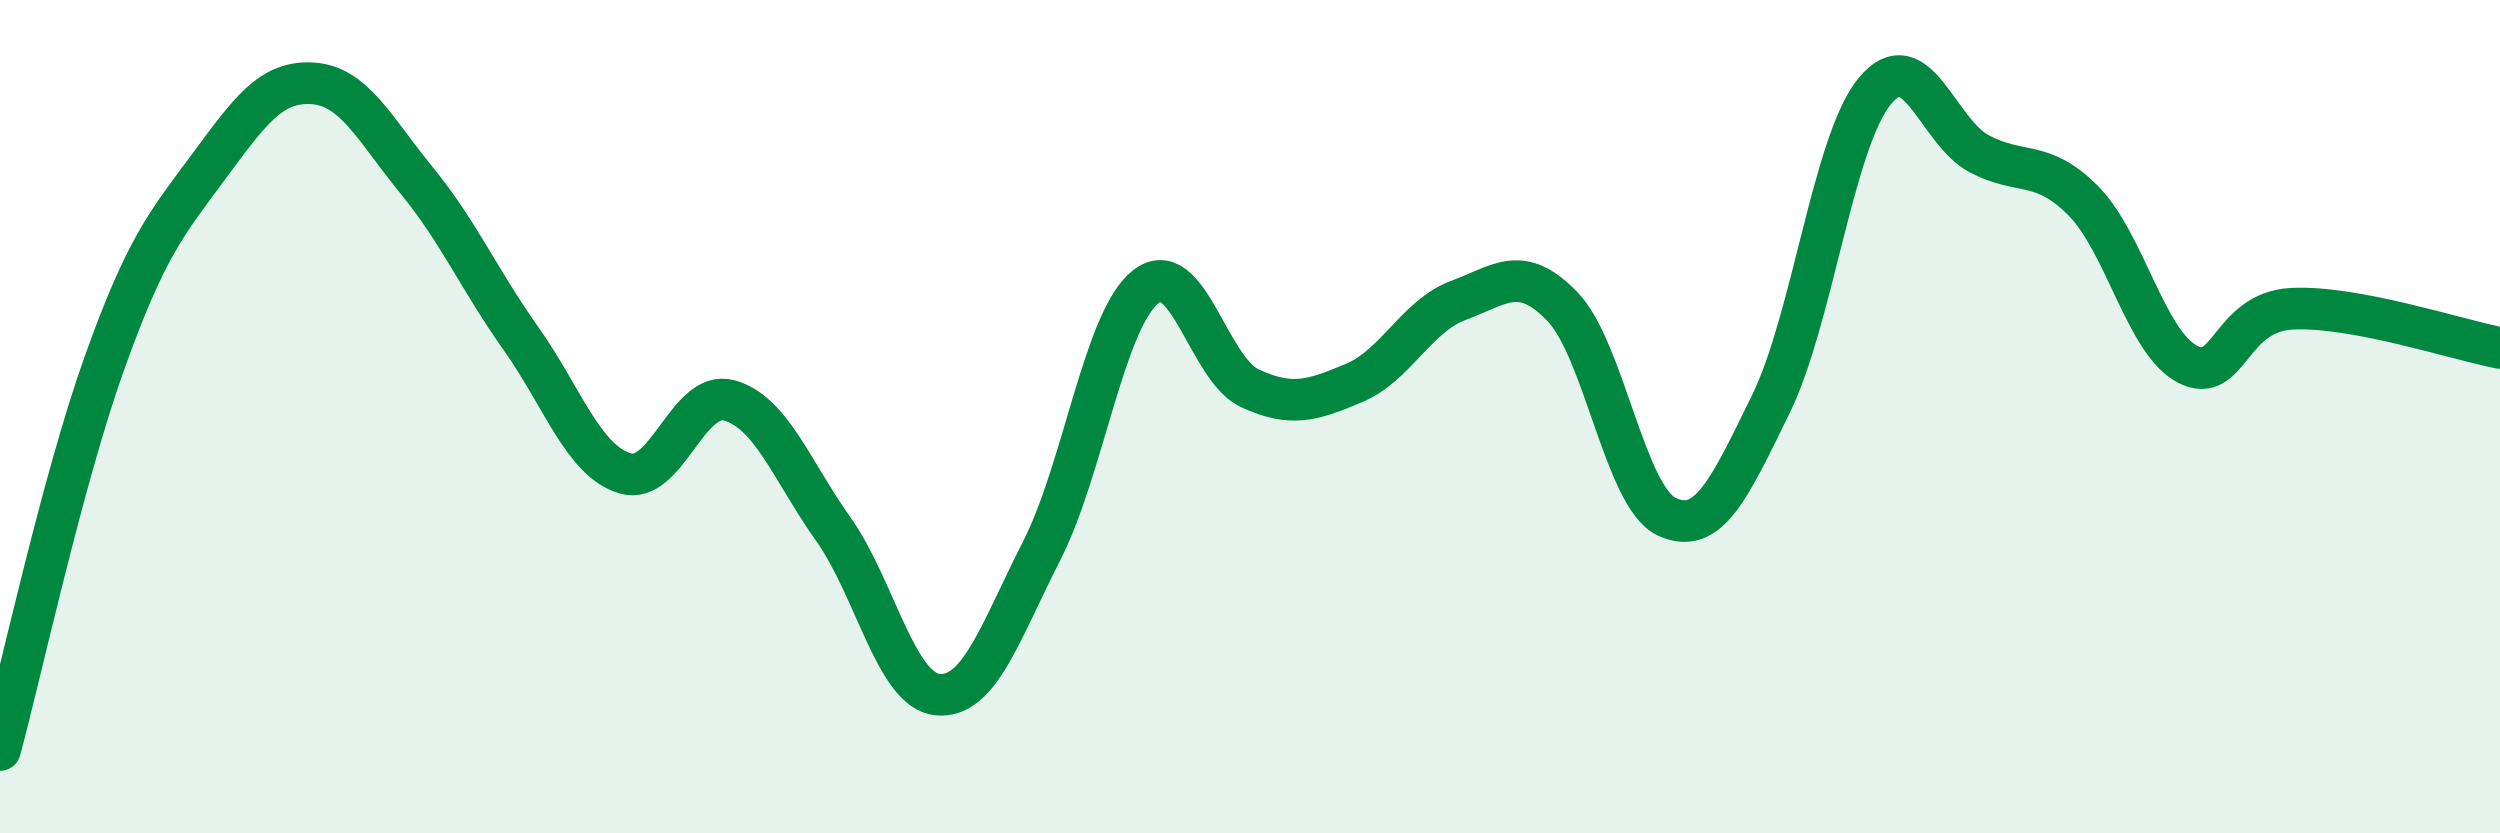
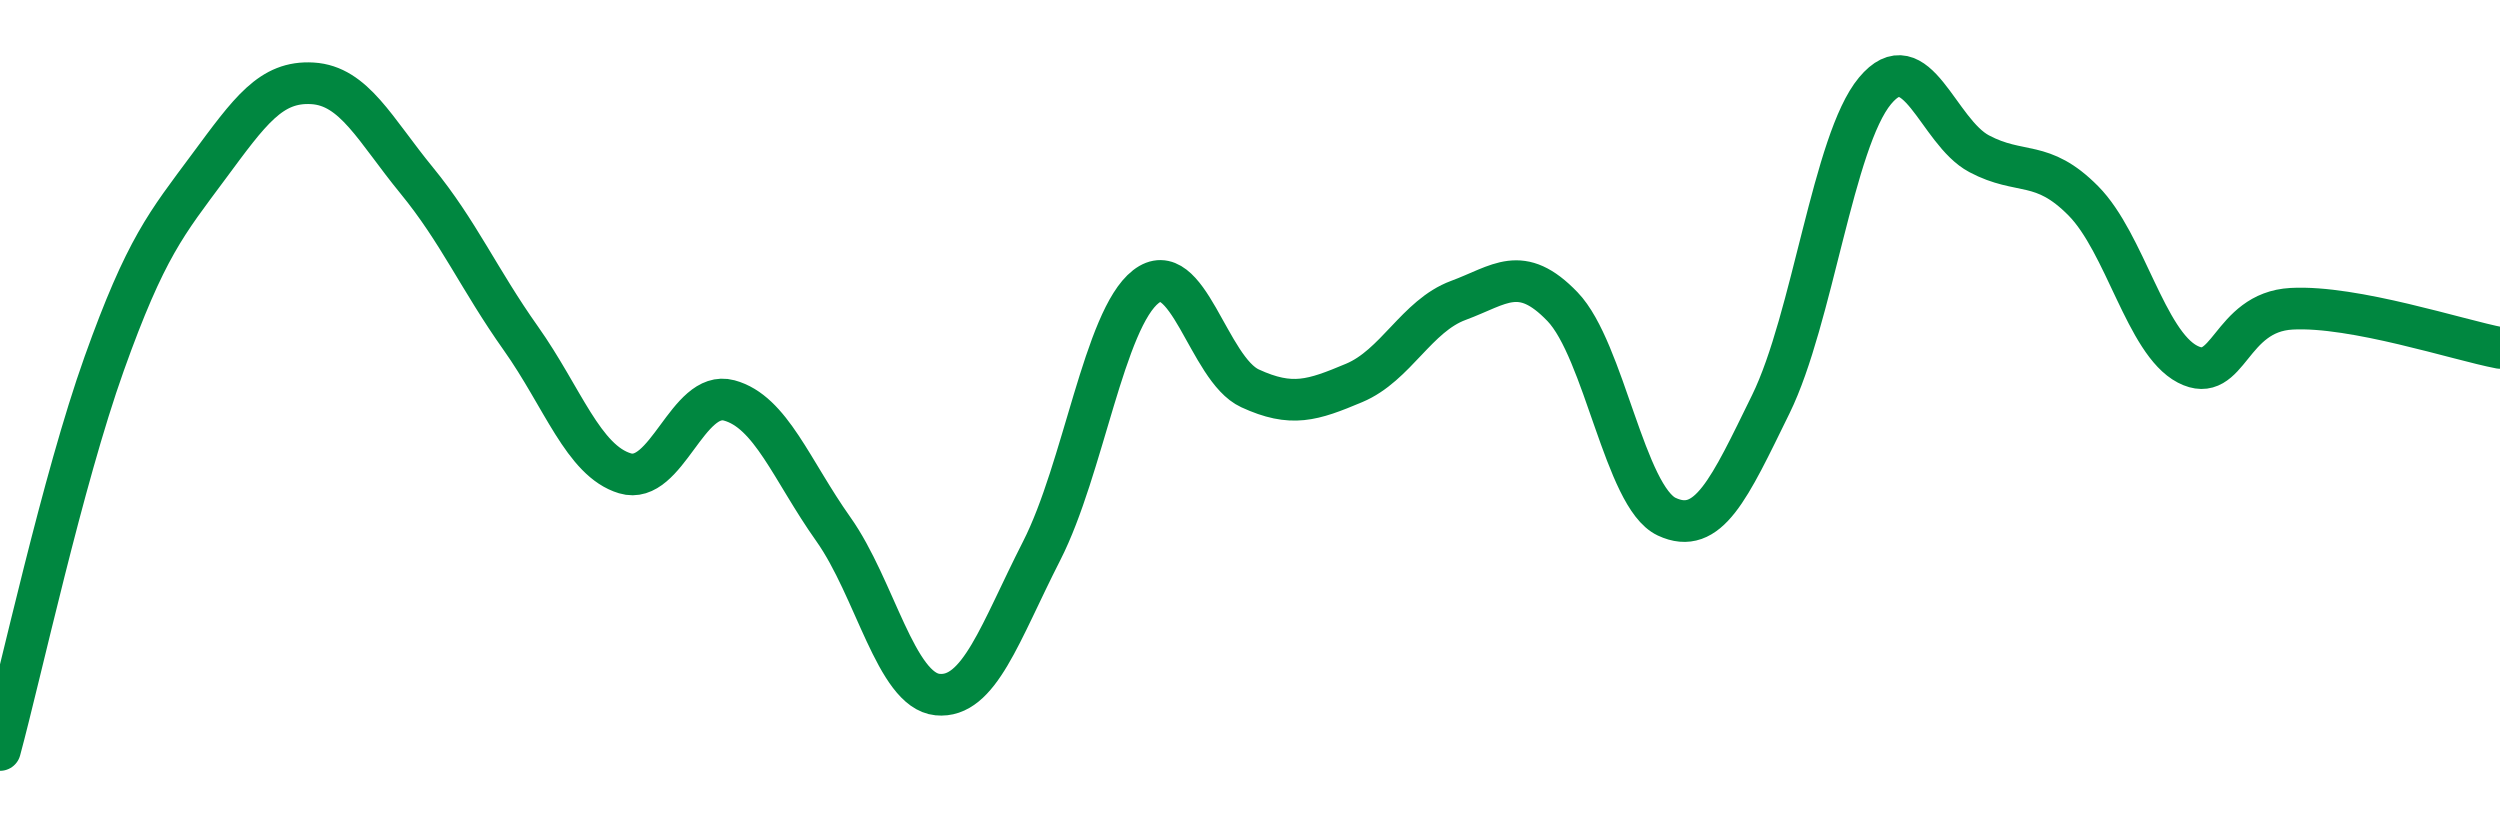
<svg xmlns="http://www.w3.org/2000/svg" width="60" height="20" viewBox="0 0 60 20">
-   <path d="M 0,18 C 0.5,16.15 1.5,11.53 2.5,8.73 C 3.5,5.93 4,5.36 5,4.01 C 6,2.66 6.5,1.94 7.5,2 C 8.5,2.06 9,3.11 10,4.33 C 11,5.55 11.5,6.71 12.5,8.12 C 13.5,9.53 14,11.06 15,11.36 C 16,11.66 16.5,9.34 17.5,9.61 C 18.5,9.88 19,11.29 20,12.7 C 21,14.11 21.5,16.57 22.5,16.67 C 23.5,16.77 24,15.18 25,13.22 C 26,11.26 26.5,7.66 27.5,6.88 C 28.5,6.1 29,8.86 30,9.32 C 31,9.78 31.5,9.61 32.5,9.19 C 33.5,8.77 34,7.58 35,7.21 C 36,6.84 36.5,6.32 37.5,7.36 C 38.5,8.4 39,11.93 40,12.4 C 41,12.87 41.5,11.74 42.5,9.7 C 43.5,7.66 44,3.38 45,2.18 C 46,0.98 46.5,3.16 47.5,3.69 C 48.5,4.22 49,3.81 50,4.82 C 51,5.83 51.5,8.22 52.5,8.74 C 53.5,9.26 53.5,7.49 55,7.41 C 56.5,7.33 59,8.16 60,8.35L60 20L0 20Z" fill="#008740" opacity="0.1" stroke-linecap="round" stroke-linejoin="round" />
  <path d="M 0,18 C 0.5,16.15 1.5,11.53 2.5,8.73 C 3.5,5.93 4,5.36 5,4.01 C 6,2.66 6.5,1.94 7.5,2 C 8.5,2.06 9,3.11 10,4.33 C 11,5.55 11.5,6.71 12.5,8.12 C 13.5,9.53 14,11.06 15,11.36 C 16,11.66 16.5,9.34 17.5,9.61 C 18.5,9.88 19,11.29 20,12.7 C 21,14.11 21.5,16.57 22.5,16.67 C 23.5,16.77 24,15.18 25,13.22 C 26,11.26 26.5,7.66 27.5,6.88 C 28.5,6.1 29,8.86 30,9.32 C 31,9.78 31.5,9.61 32.5,9.19 C 33.5,8.77 34,7.58 35,7.21 C 36,6.84 36.5,6.32 37.5,7.36 C 38.5,8.4 39,11.93 40,12.4 C 41,12.87 41.5,11.74 42.5,9.7 C 43.5,7.66 44,3.38 45,2.18 C 46,0.98 46.5,3.16 47.5,3.69 C 48.5,4.22 49,3.81 50,4.82 C 51,5.83 51.5,8.22 52.5,8.74 C 53.5,9.26 53.5,7.49 55,7.41 C 56.5,7.33 59,8.16 60,8.35" stroke="#008740" stroke-width="1" fill="none" stroke-linecap="round" stroke-linejoin="round" />
</svg>